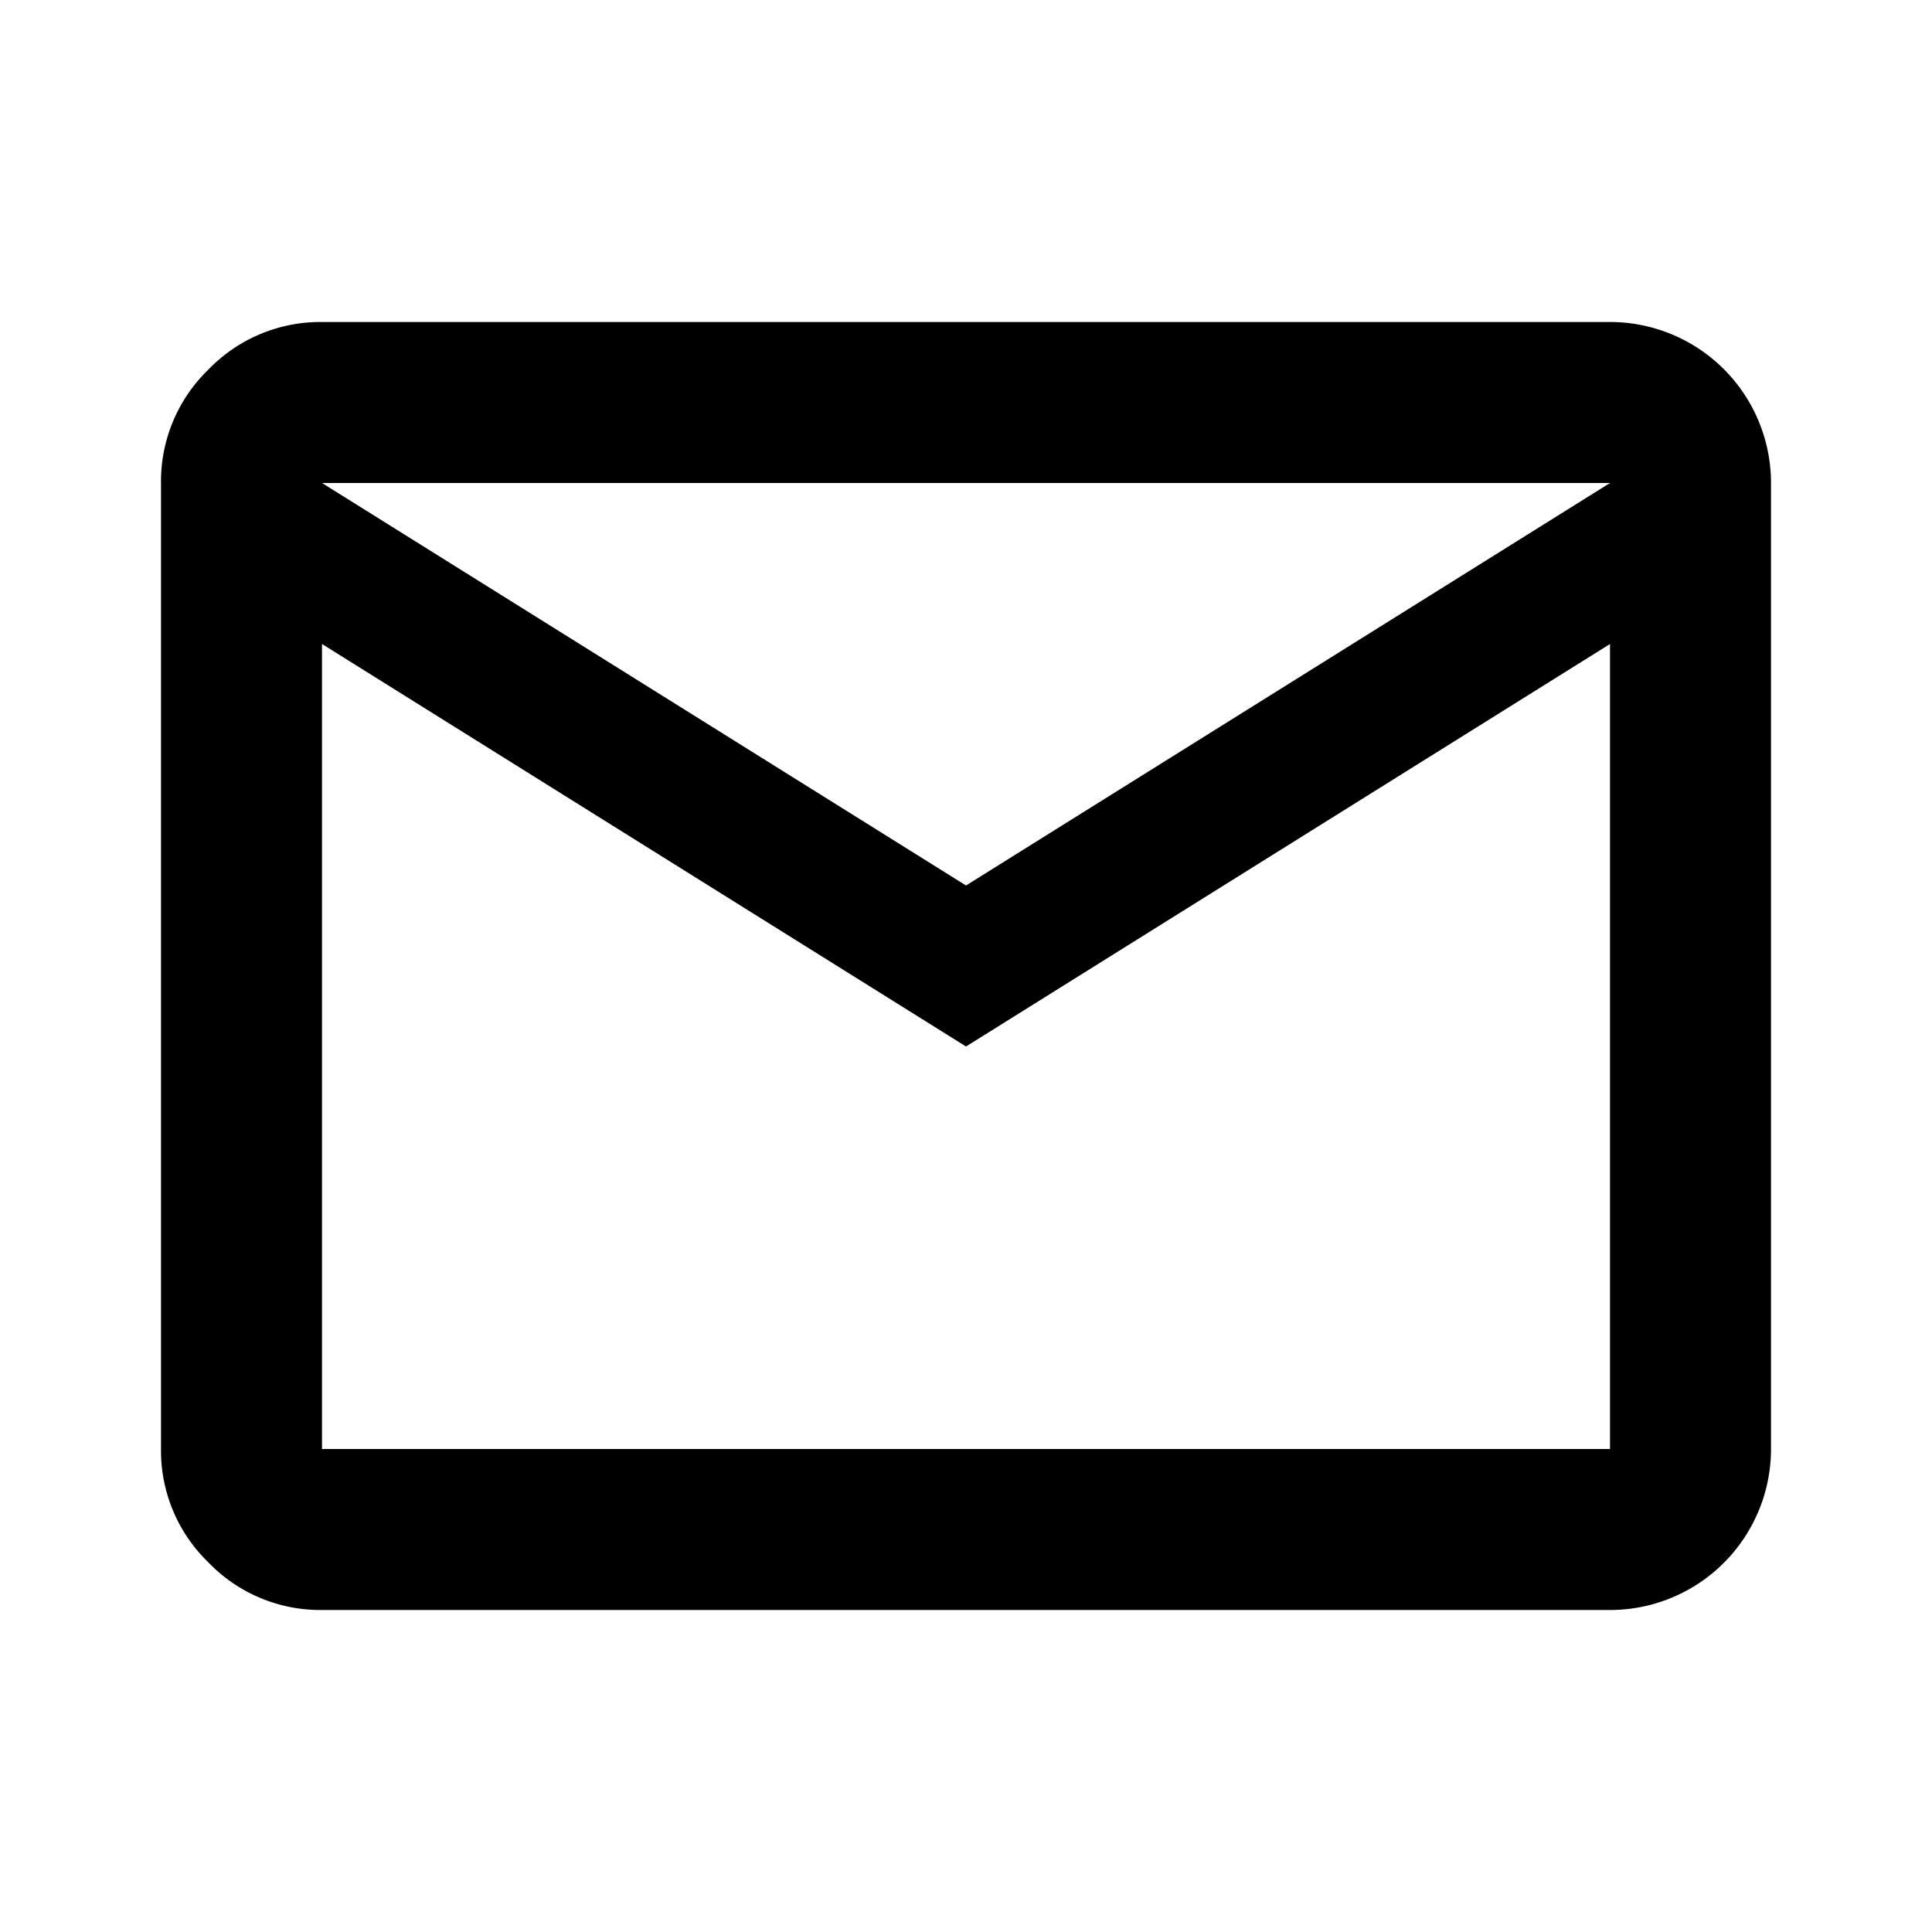
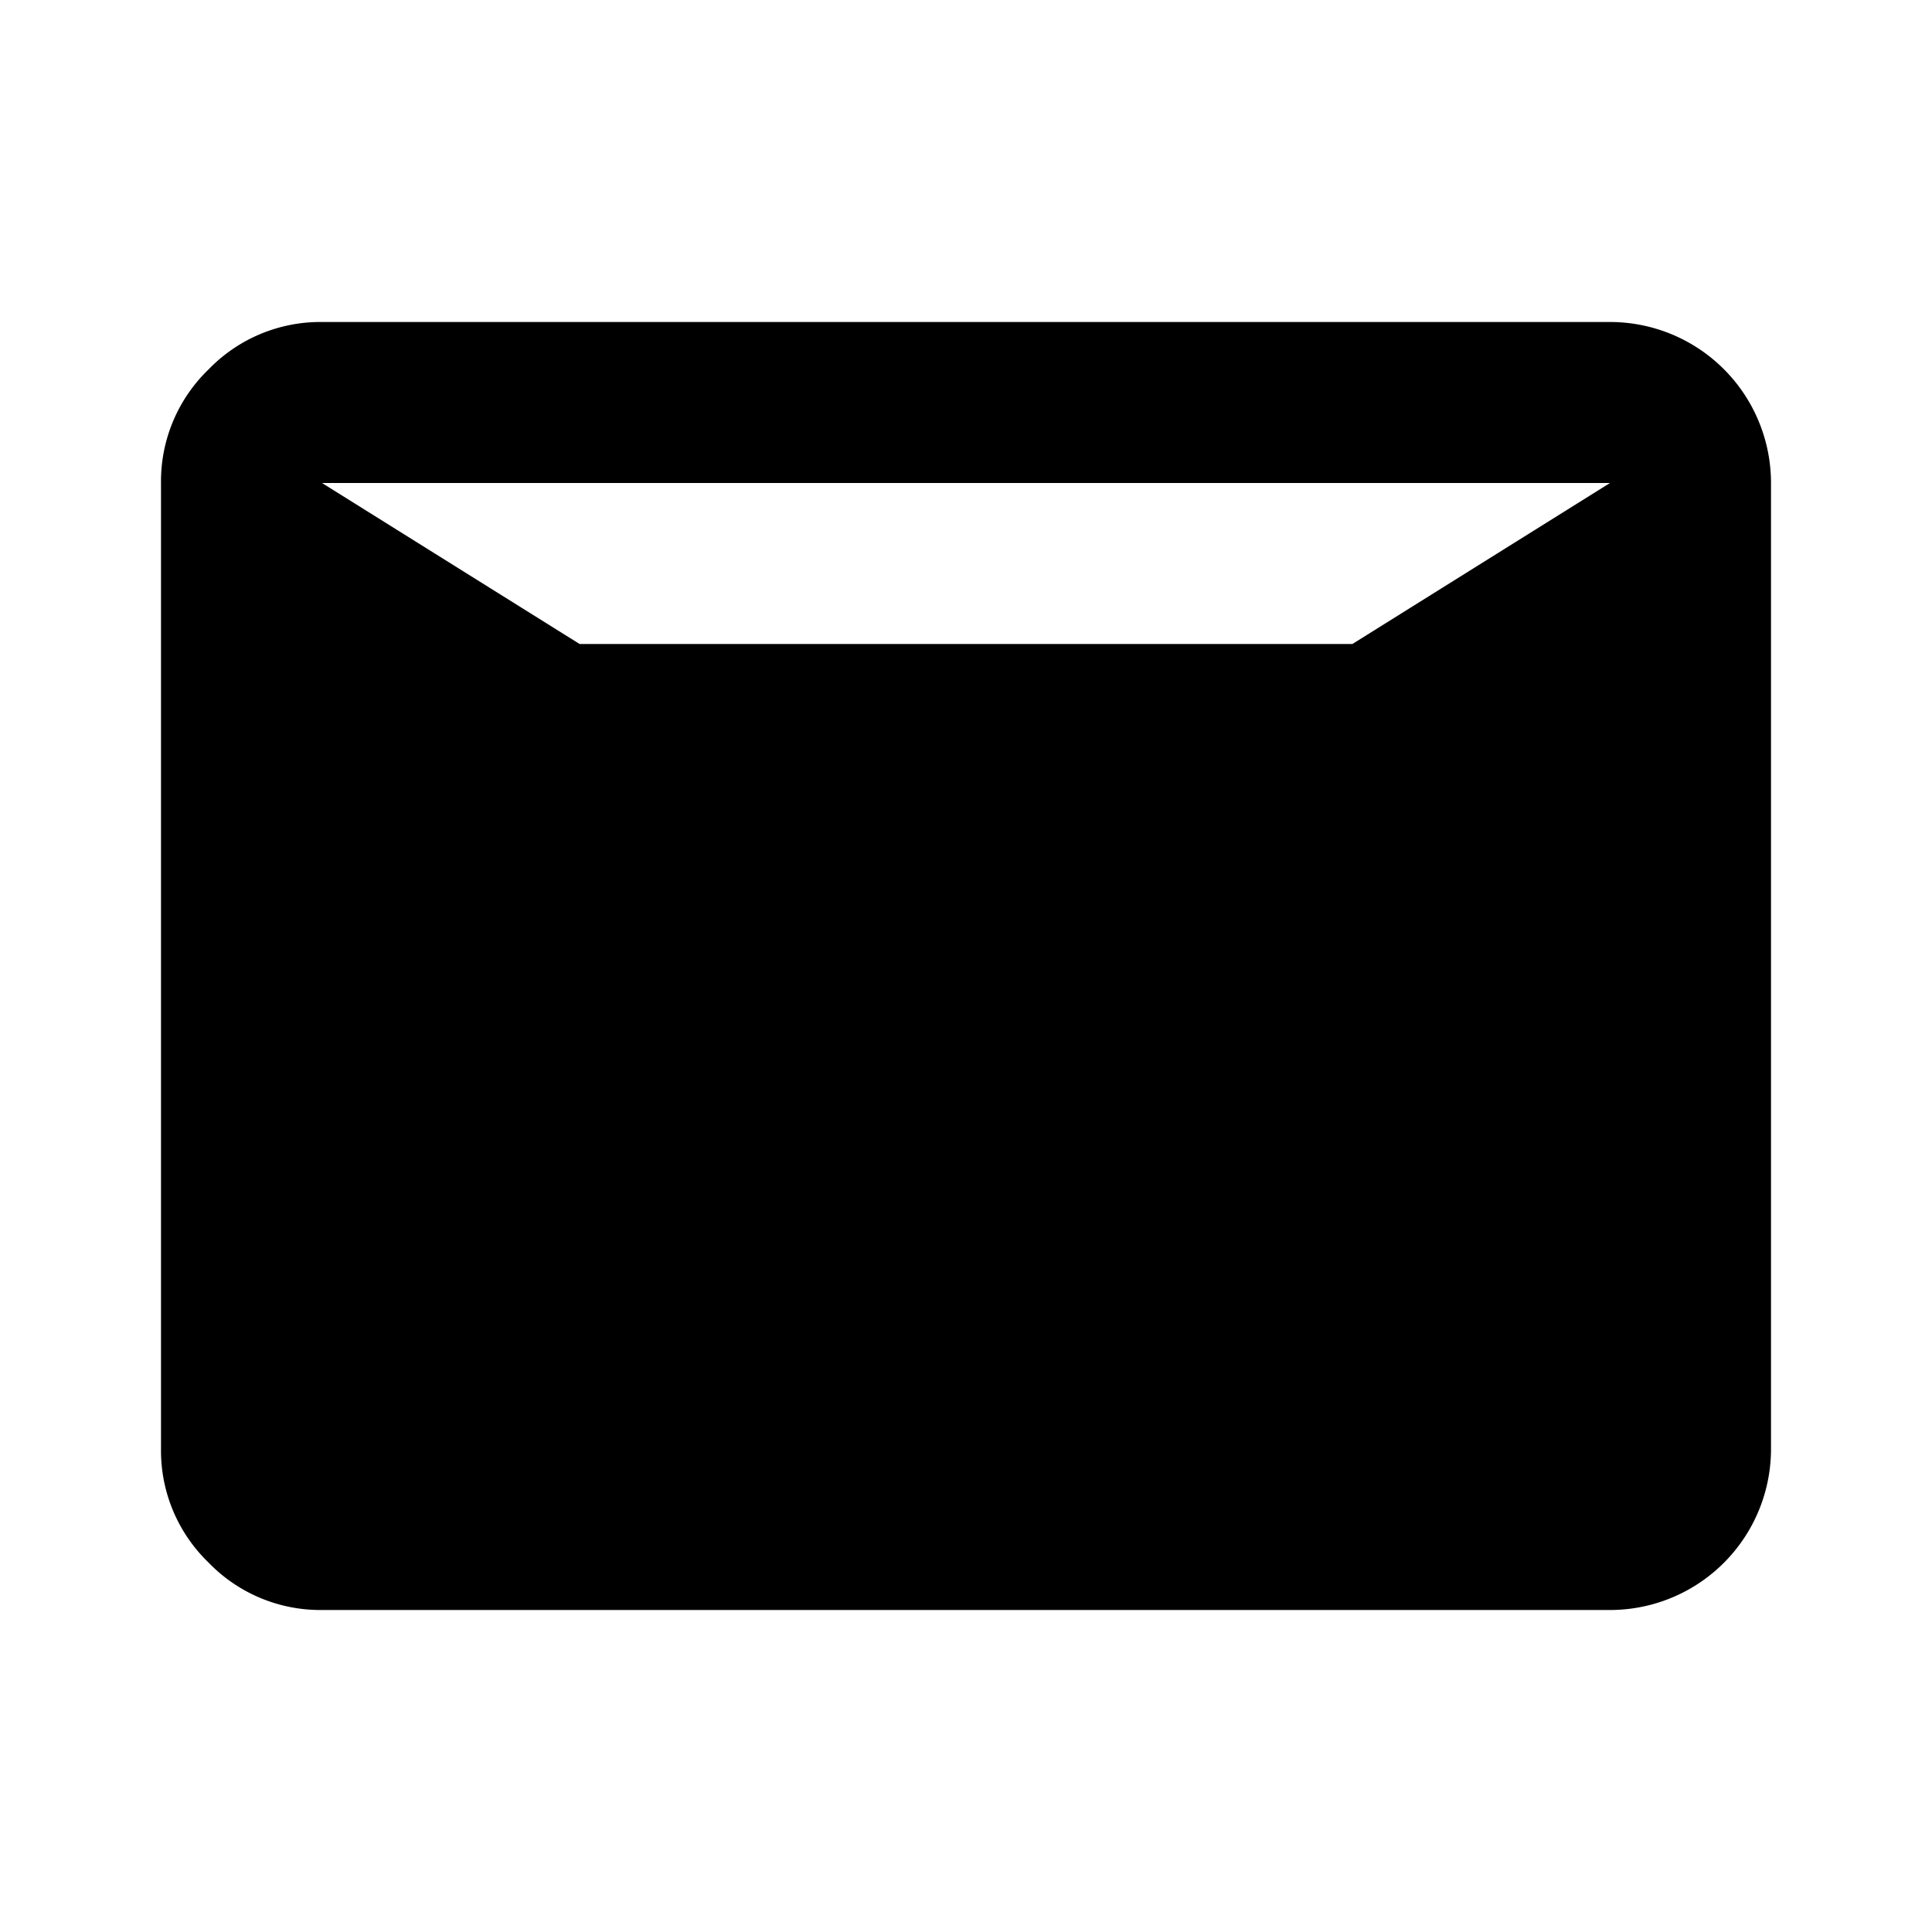
<svg xmlns="http://www.w3.org/2000/svg" id="Layer_1" data-name="Layer 1" viewBox="0 0 24 24">
  <defs>
    <style>.cls-1{fill:none;}</style>
  </defs>
  <title>navbar_mail</title>
-   <path d="M4,20a1.93,1.93,0,0,1-1.41-.59A1.93,1.93,0,0,1,2,18V6a1.93,1.93,0,0,1,.59-1.41A1.93,1.93,0,0,1,4,4H20a2,2,0,0,1,2,2V18a2,2,0,0,1-2,2Zm8-7L4,8V18H20V8Zm0-2,8-5H4ZM4,8V8Z" />
-   <rect class="cls-1" width="24" height="24" />
+   <path d="M4,20a1.93,1.93,0,0,1-1.41-.59A1.93,1.93,0,0,1,2,18V6a1.93,1.93,0,0,1,.59-1.41A1.93,1.93,0,0,1,4,4H20a2,2,0,0,1,2,2V18a2,2,0,0,1-2,2Zm8-7L4,8H20V8Zm0-2,8-5H4ZM4,8V8Z" />
</svg>